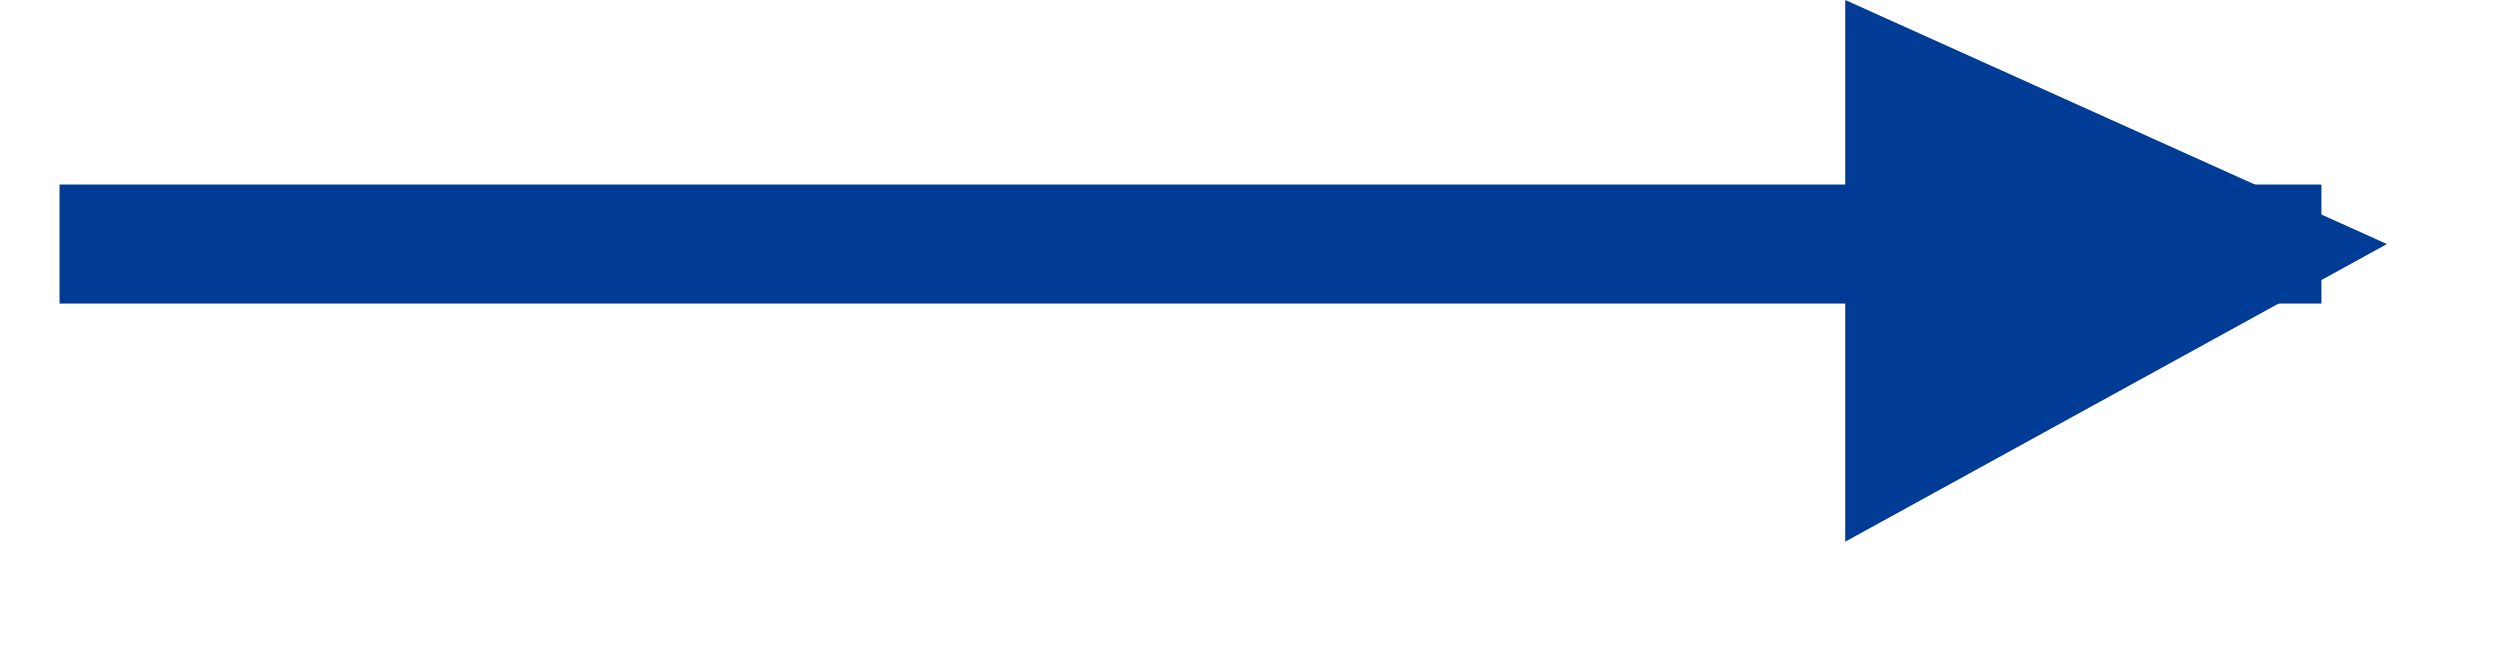
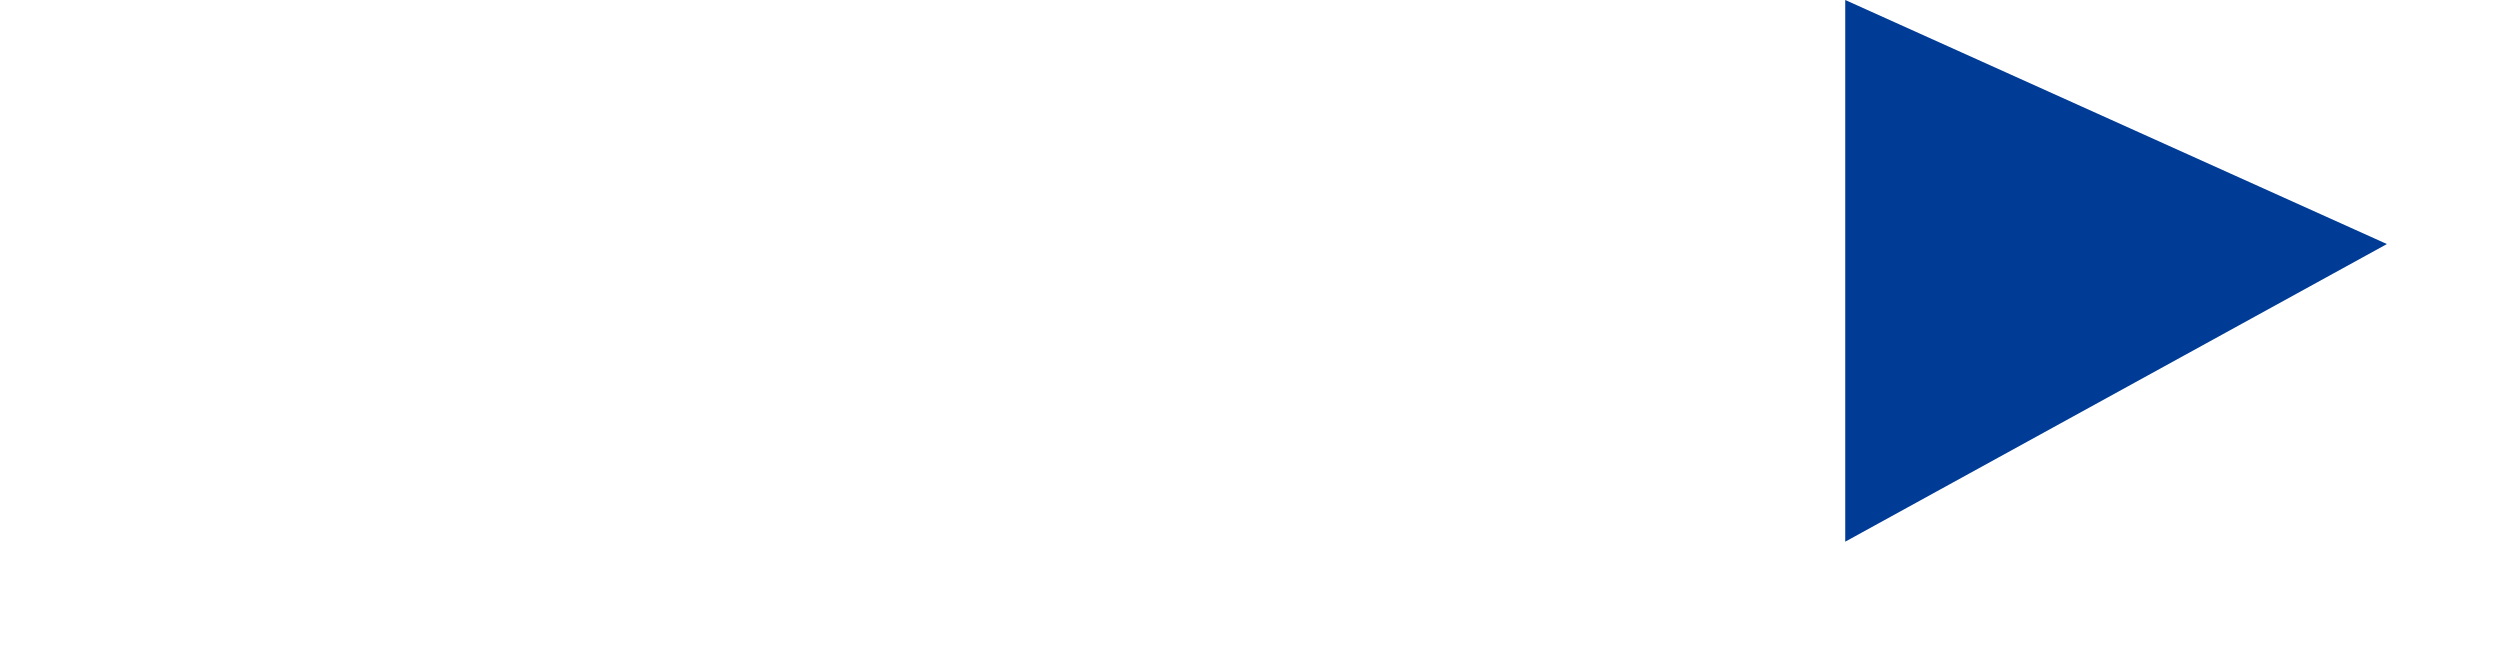
<svg xmlns="http://www.w3.org/2000/svg" width="42px" height="11px">
-   <path fill-rule="evenodd" stroke="rgb(0, 59, 150)" stroke-width="2px" stroke-linecap="butt" stroke-linejoin="miter" fill="none" d="M1.000,4.1 L39.000,4.1 " />
  <path fill-rule="evenodd" fill="rgb(0, 59, 150)" d="M31.000,0.000 L40.1,4.1 L31.000,9.1 L31.000,0.000 Z" />
</svg>